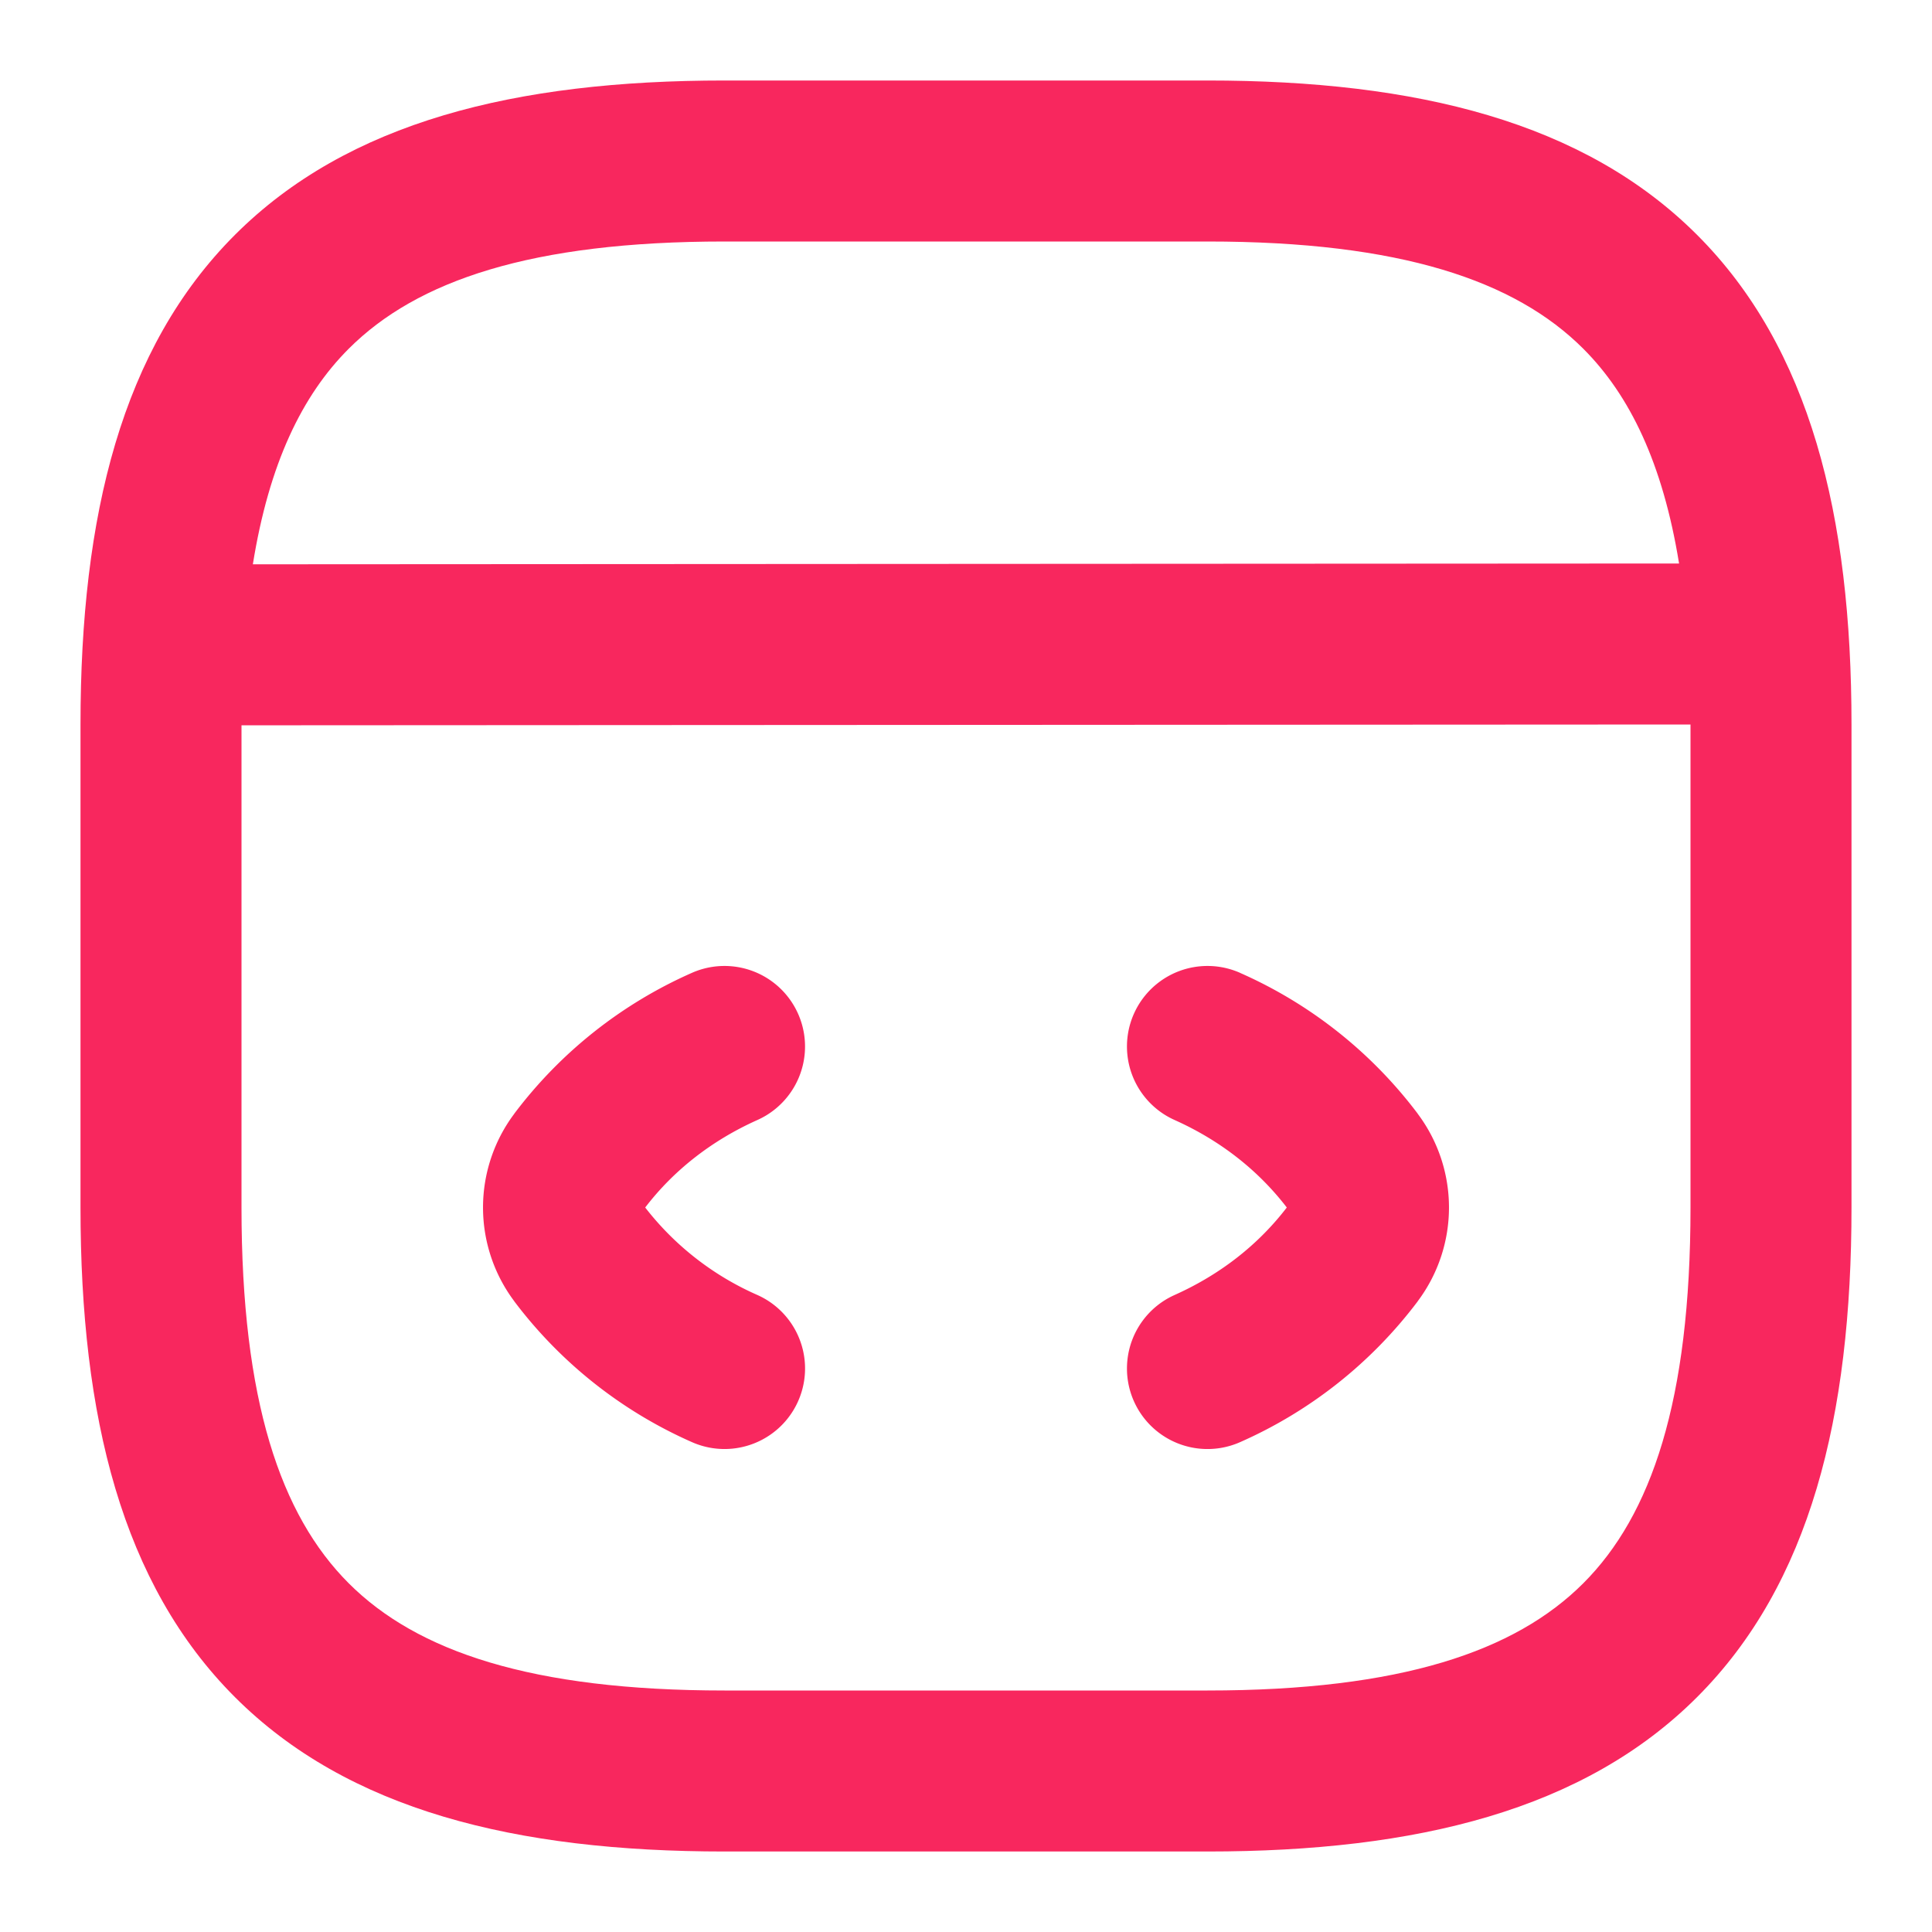
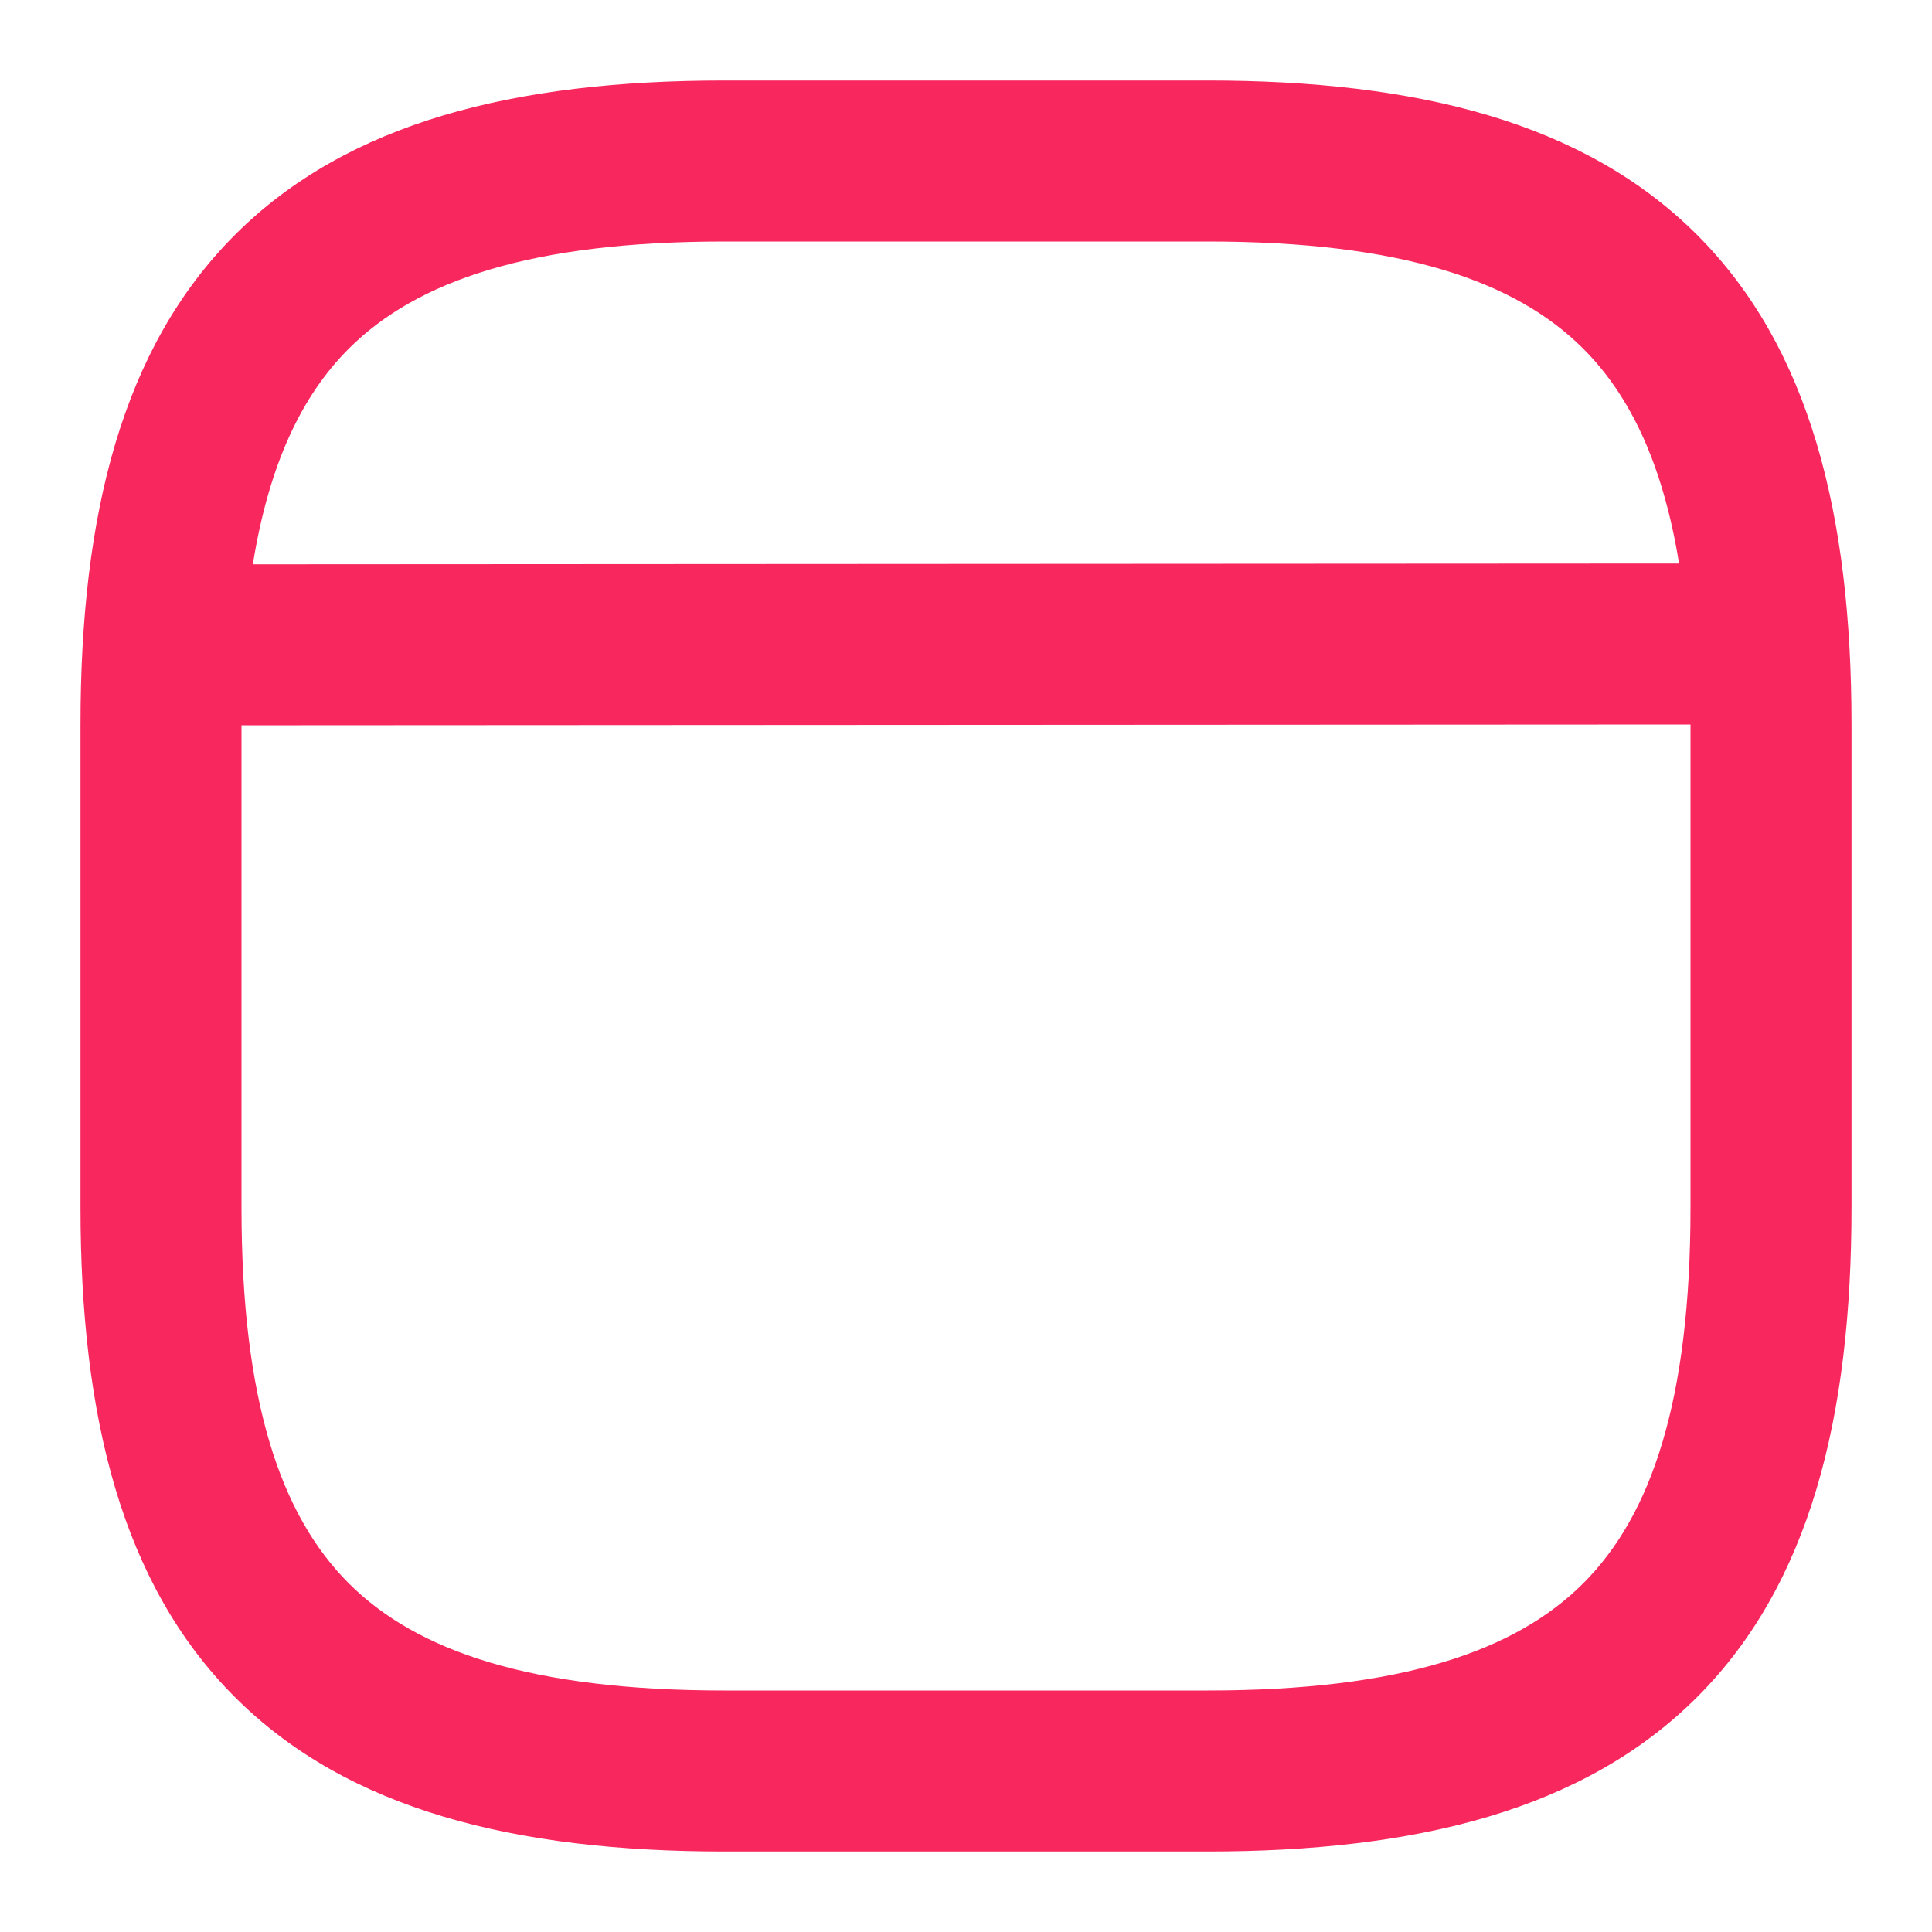
<svg xmlns="http://www.w3.org/2000/svg" width="24" height="24" fill="none">
-   <path d="M9.409 13.913a1 1 0 0 0-.818-1.826 5.582 5.582 0 0 0-2.199 1.743l-.006.009a1.94 1.94 0 0 0 0 2.322l.006.009a5.582 5.582 0 0 0 2.2 1.743 1 1 0 0 0 .817-1.826A3.587 3.587 0 0 1 8.015 15c.35-.457.82-.83 1.394-1.087ZM15.409 12.087a1 1 0 0 0-.818 1.826c.574.257 1.043.63 1.394 1.087-.35.457-.82.83-1.394 1.087a1 1 0 0 0 .818 1.826 5.583 5.583 0 0 0 2.199-1.743l.006-.009a1.94 1.94 0 0 0 0-2.322l-.006-.009a5.583 5.583 0 0 0-2.2-1.743Z" fill="#F8275E" />
  <path fill-rule="evenodd" clip-rule="evenodd" d="M2.918 2.918C4.322 1.514 6.4 1 9 1h6c2.599 0 4.678.514 6.082 1.918S23 6.4 23 9v6c0 2.599-.514 4.678-1.918 6.082S17.6 23 15 23H9c-2.599 0-4.678-.514-6.082-1.918S1 17.6 1 15V9c0-2.599.514-4.678 1.918-6.082ZM3.14 7.01 20.858 7c-.202-1.244-.612-2.09-1.19-2.668C18.822 3.486 17.4 3 15 3H9c-2.401 0-3.822.486-4.668 1.332-.58.58-.99 1.428-1.191 2.678ZM21 9 3 9.01V15c0 2.401.486 3.822 1.332 4.668C5.178 20.514 6.6 21 9 21h6c2.401 0 3.822-.486 4.668-1.332C20.514 18.822 21 17.4 21 15V9Z" fill="#F8275E" />
</svg>